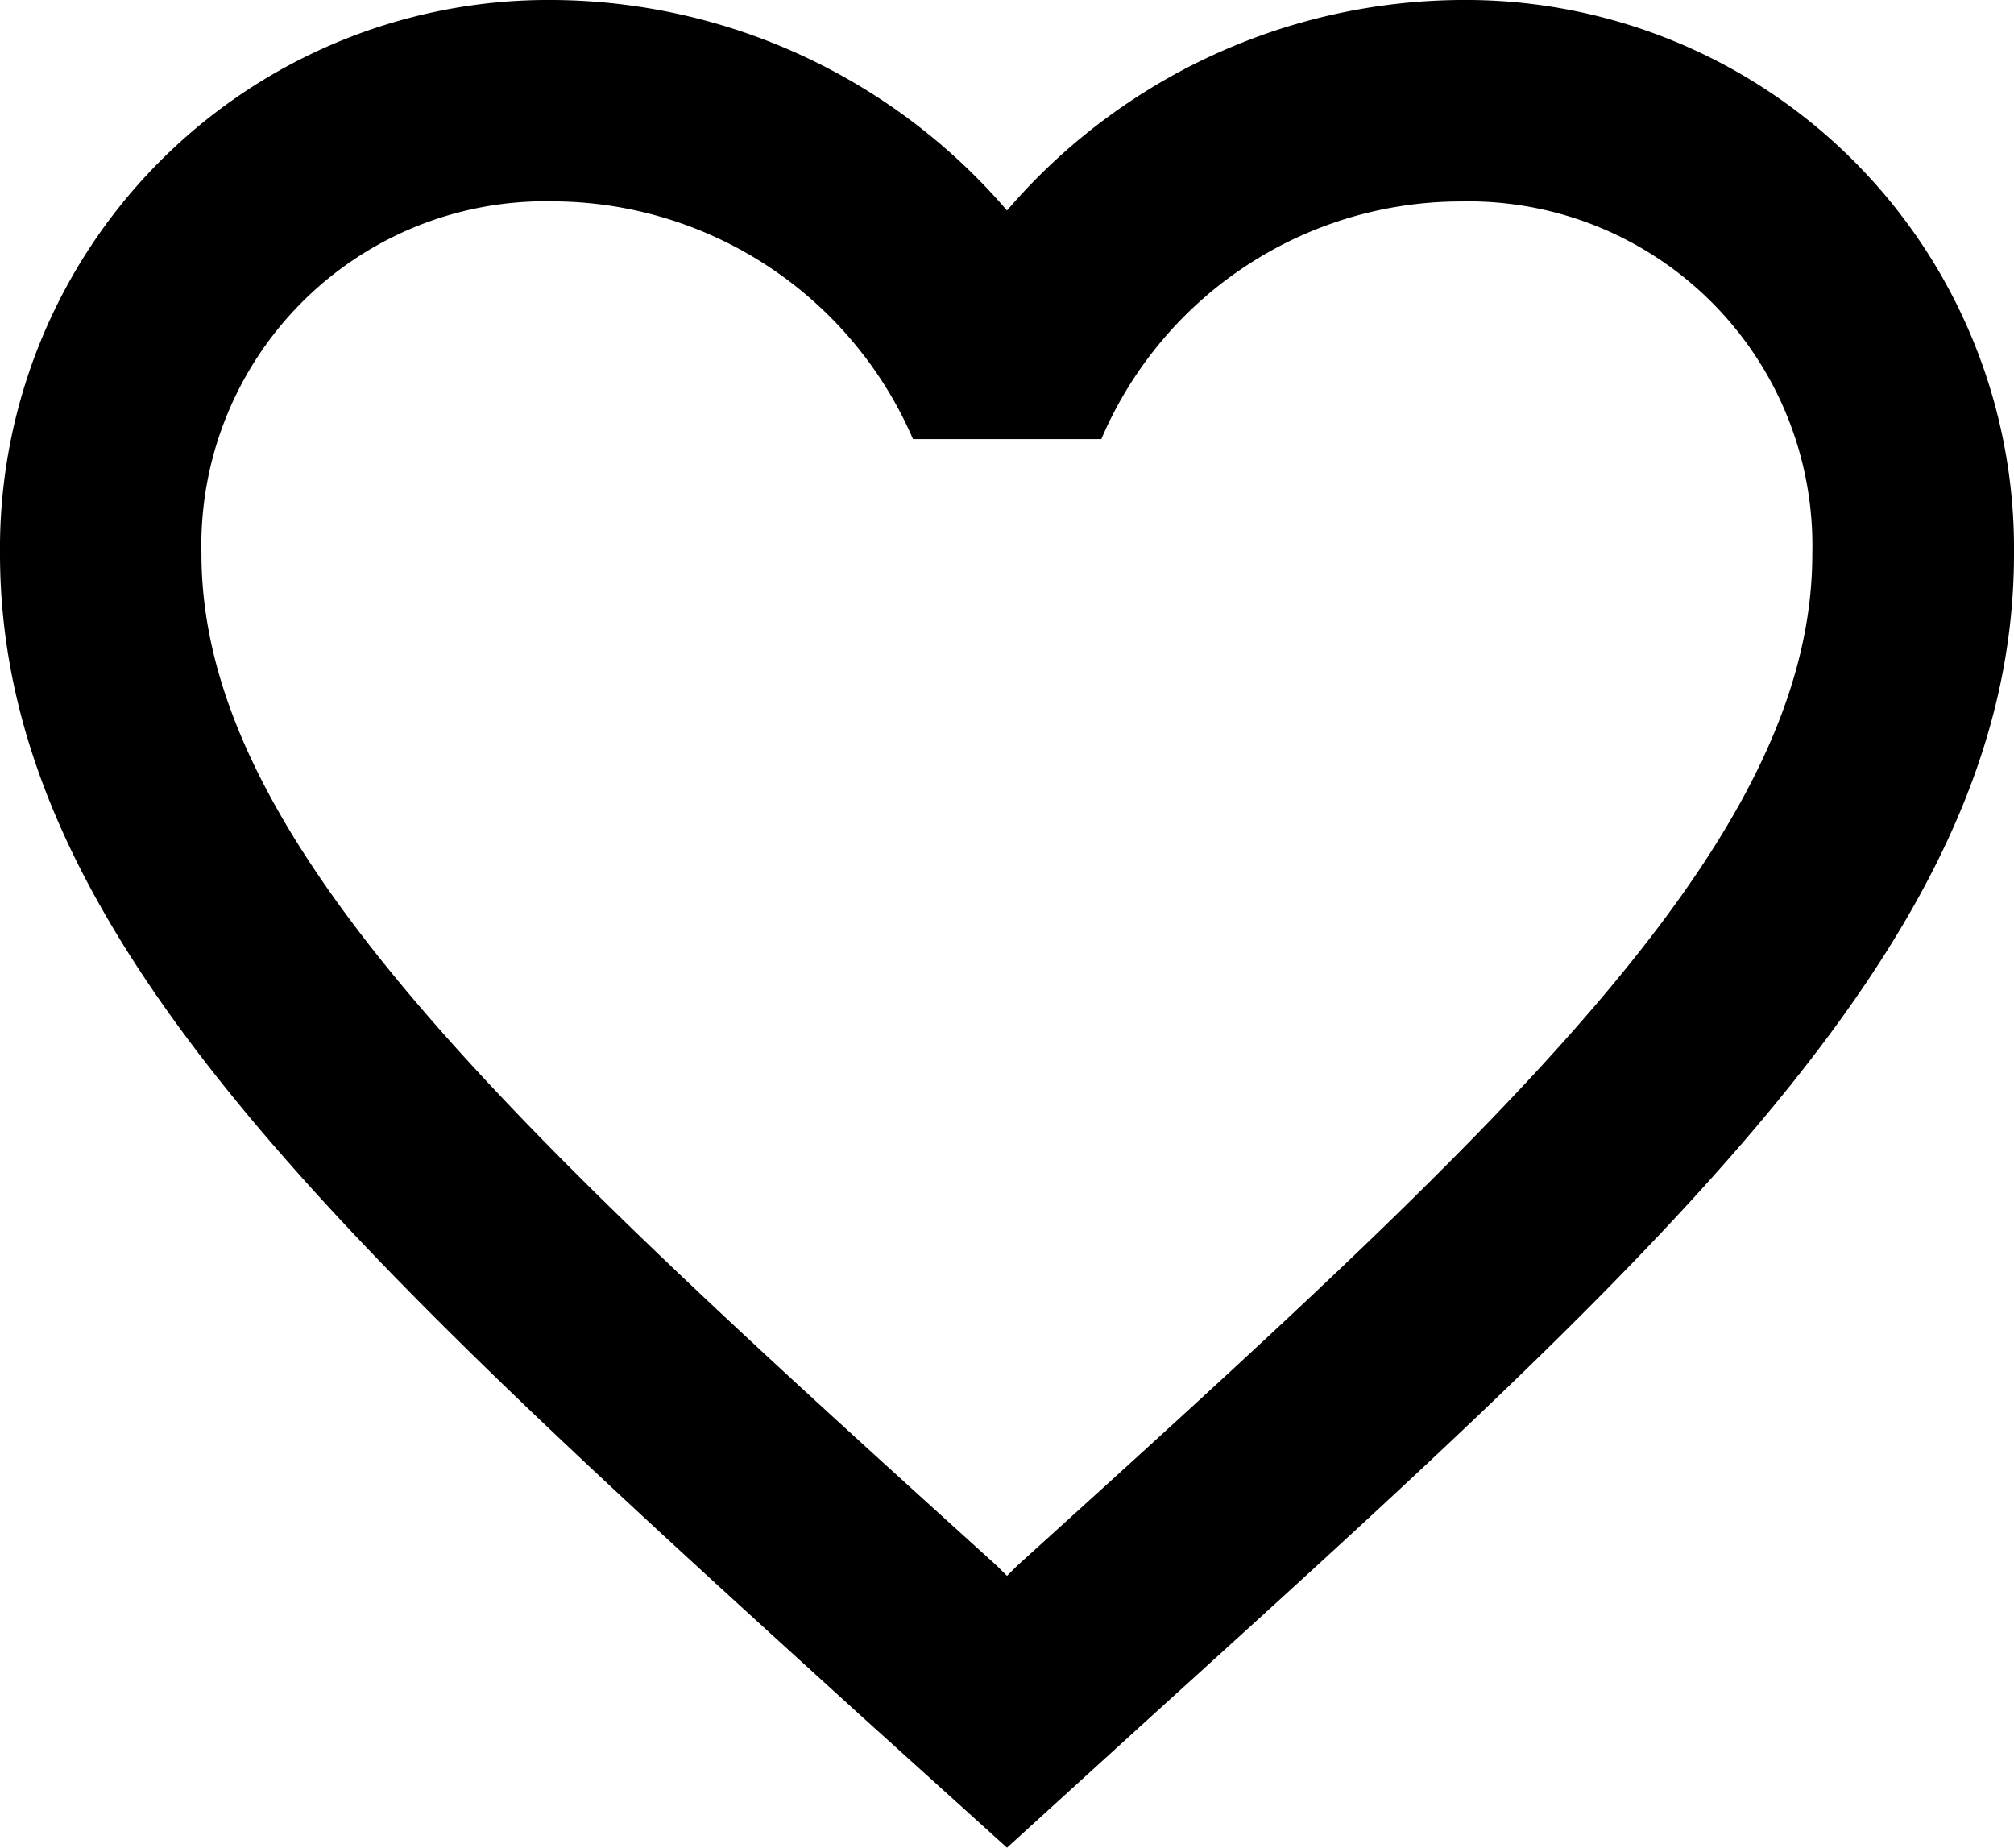
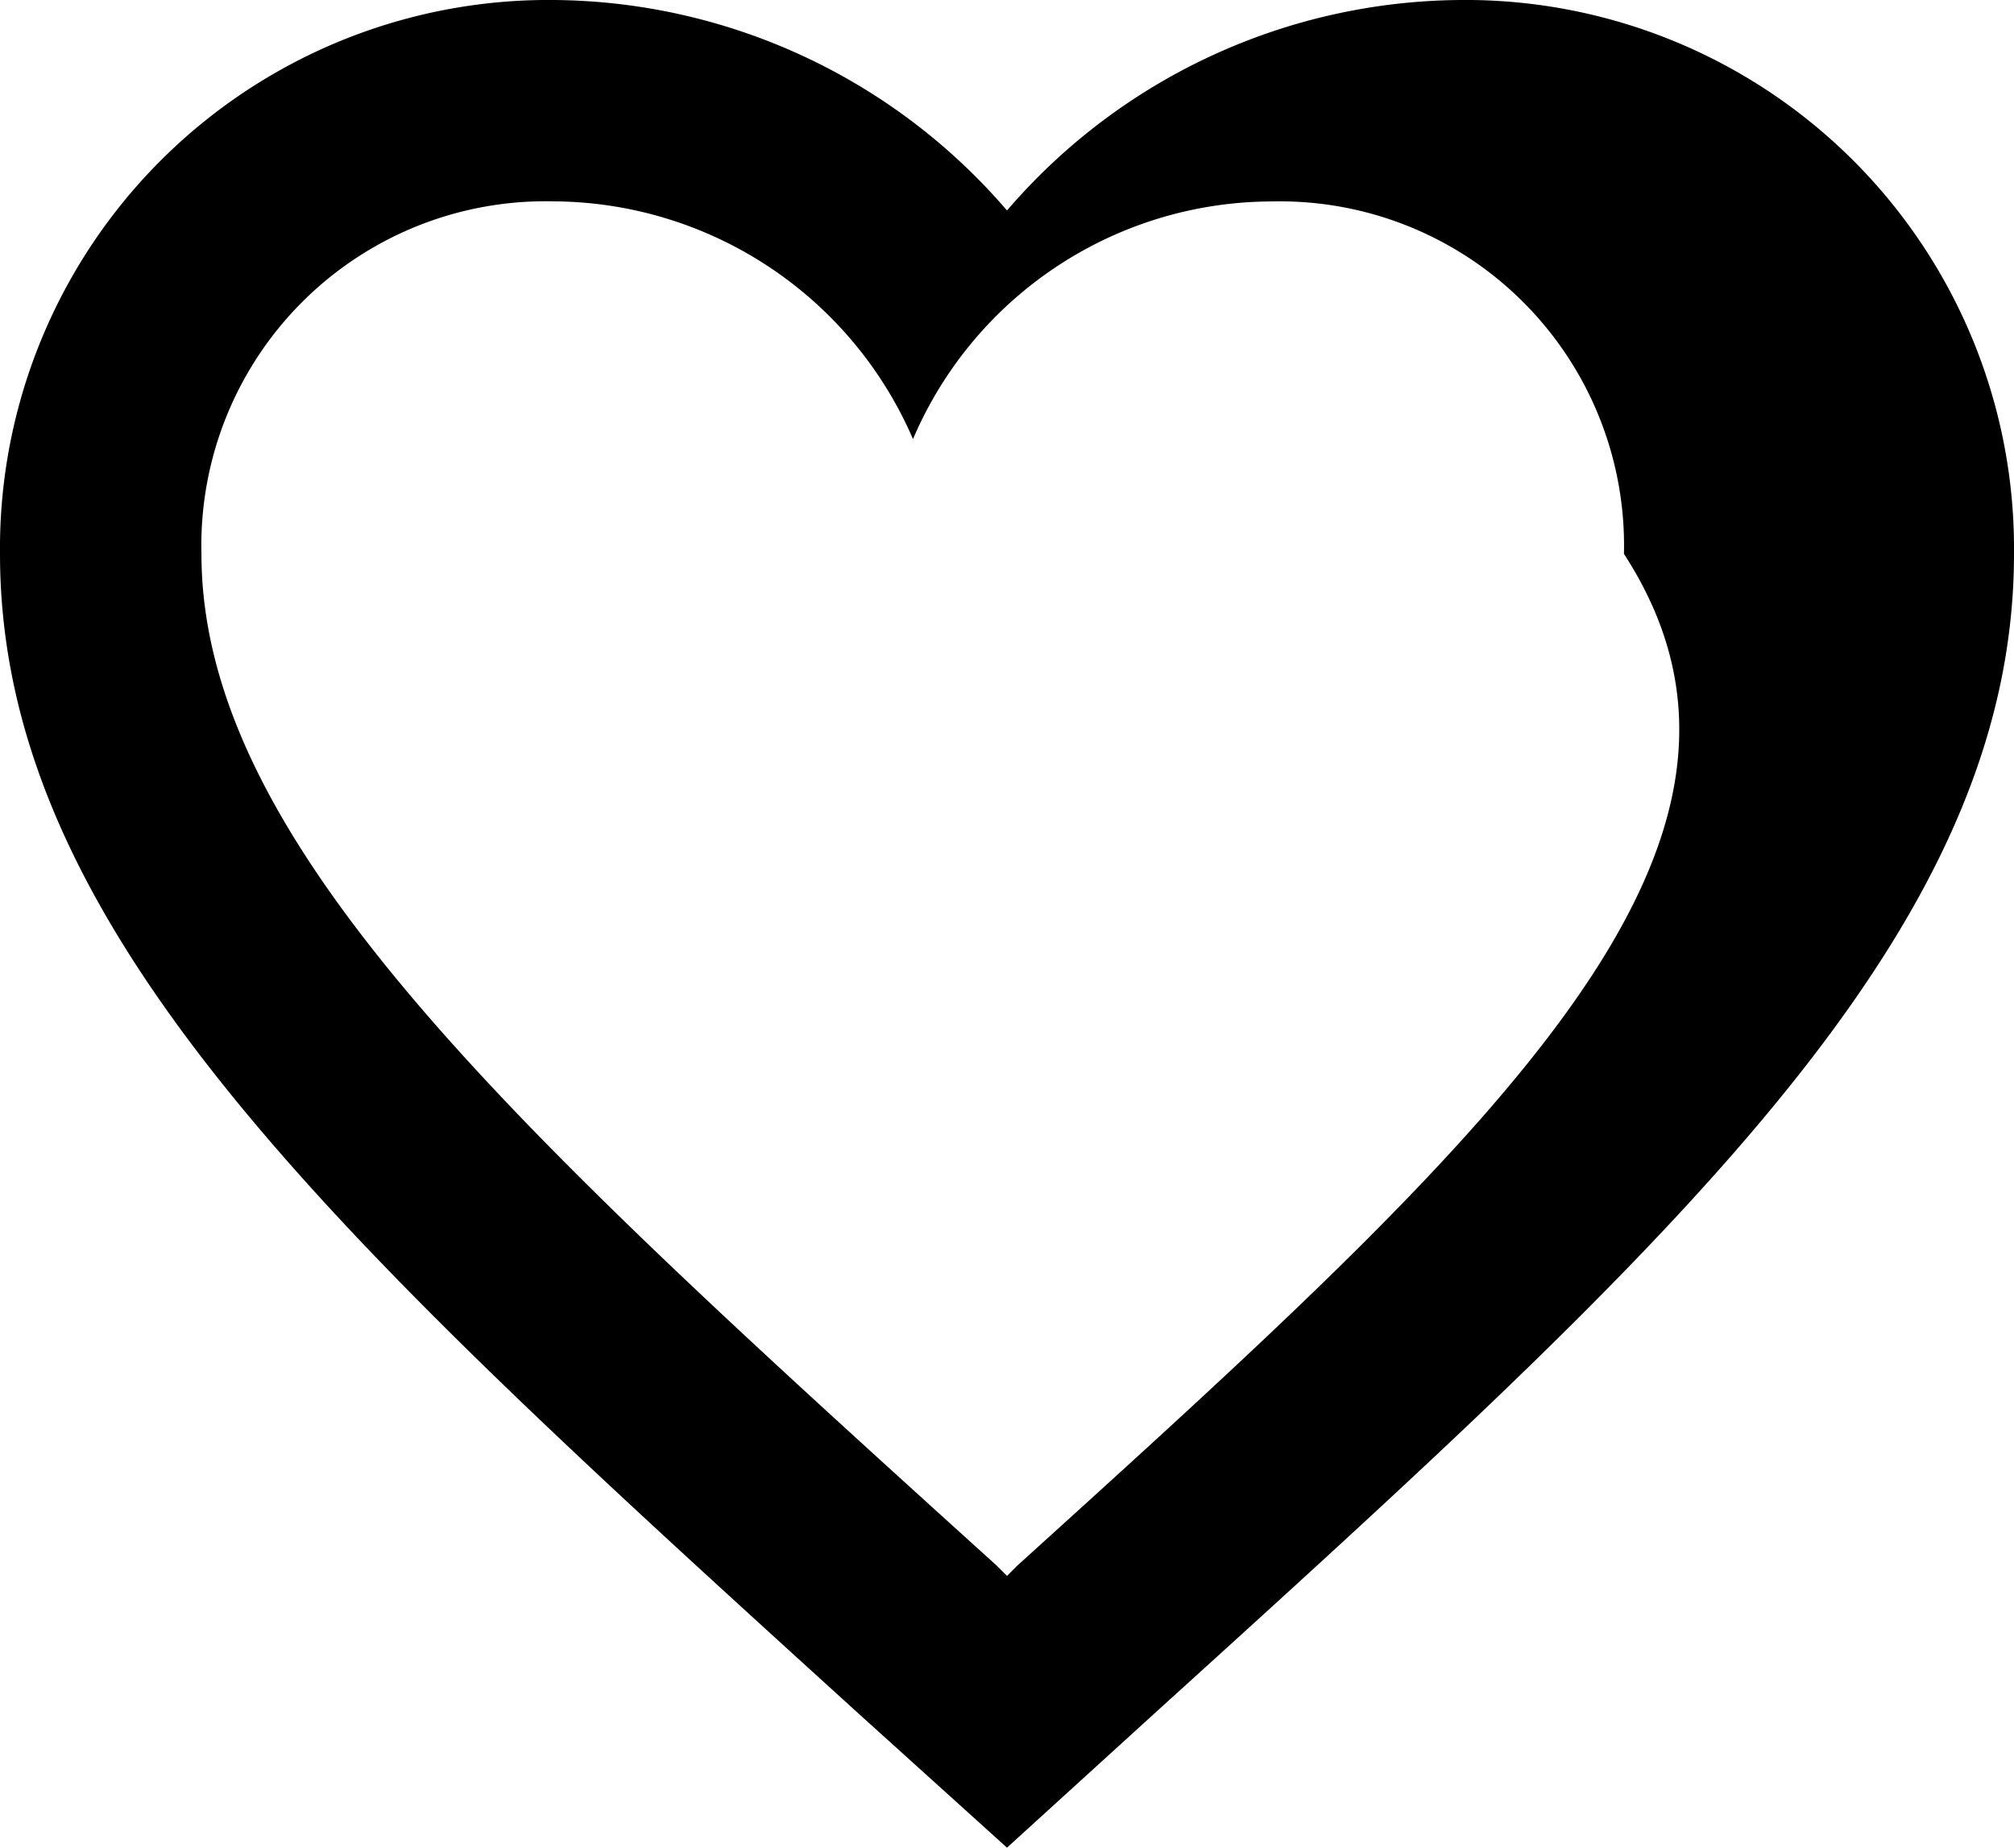
<svg xmlns="http://www.w3.org/2000/svg" width="23.824" height="21.858" viewBox="0 0 23.824 21.858">
-   <path id="Icon_material-favorite-border" data-name="Icon material-favorite-border" d="M20.272,4.5a7.133,7.133,0,0,0-5.36,2.49A7.133,7.133,0,0,0,9.551,4.5,6.488,6.488,0,0,0,3,11.051c0,4.5,4.05,8.171,10.185,13.746l1.727,1.56,1.727-1.572c6.135-5.563,10.185-9.232,10.185-13.734A6.488,6.488,0,0,0,20.272,4.5ZM15.031,23.023l-.119.119-.119-.119c-5.67-5.134-9.41-8.529-9.41-11.971A4.071,4.071,0,0,1,9.551,6.882,4.657,4.657,0,0,1,13.8,9.694h2.228a4.627,4.627,0,0,1,4.241-2.811,4.071,4.071,0,0,1,4.169,4.169C24.441,14.494,20.7,17.889,15.031,23.023Z" transform="translate(-3 -4.5)" />
+   <path id="Icon_material-favorite-border" data-name="Icon material-favorite-border" d="M20.272,4.5a7.133,7.133,0,0,0-5.36,2.49A7.133,7.133,0,0,0,9.551,4.5,6.488,6.488,0,0,0,3,11.051c0,4.5,4.05,8.171,10.185,13.746l1.727,1.56,1.727-1.572c6.135-5.563,10.185-9.232,10.185-13.734A6.488,6.488,0,0,0,20.272,4.5ZM15.031,23.023l-.119.119-.119-.119c-5.67-5.134-9.41-8.529-9.41-11.971A4.071,4.071,0,0,1,9.551,6.882,4.657,4.657,0,0,1,13.8,9.694a4.627,4.627,0,0,1,4.241-2.811,4.071,4.071,0,0,1,4.169,4.169C24.441,14.494,20.7,17.889,15.031,23.023Z" transform="translate(-3 -4.5)" />
</svg>